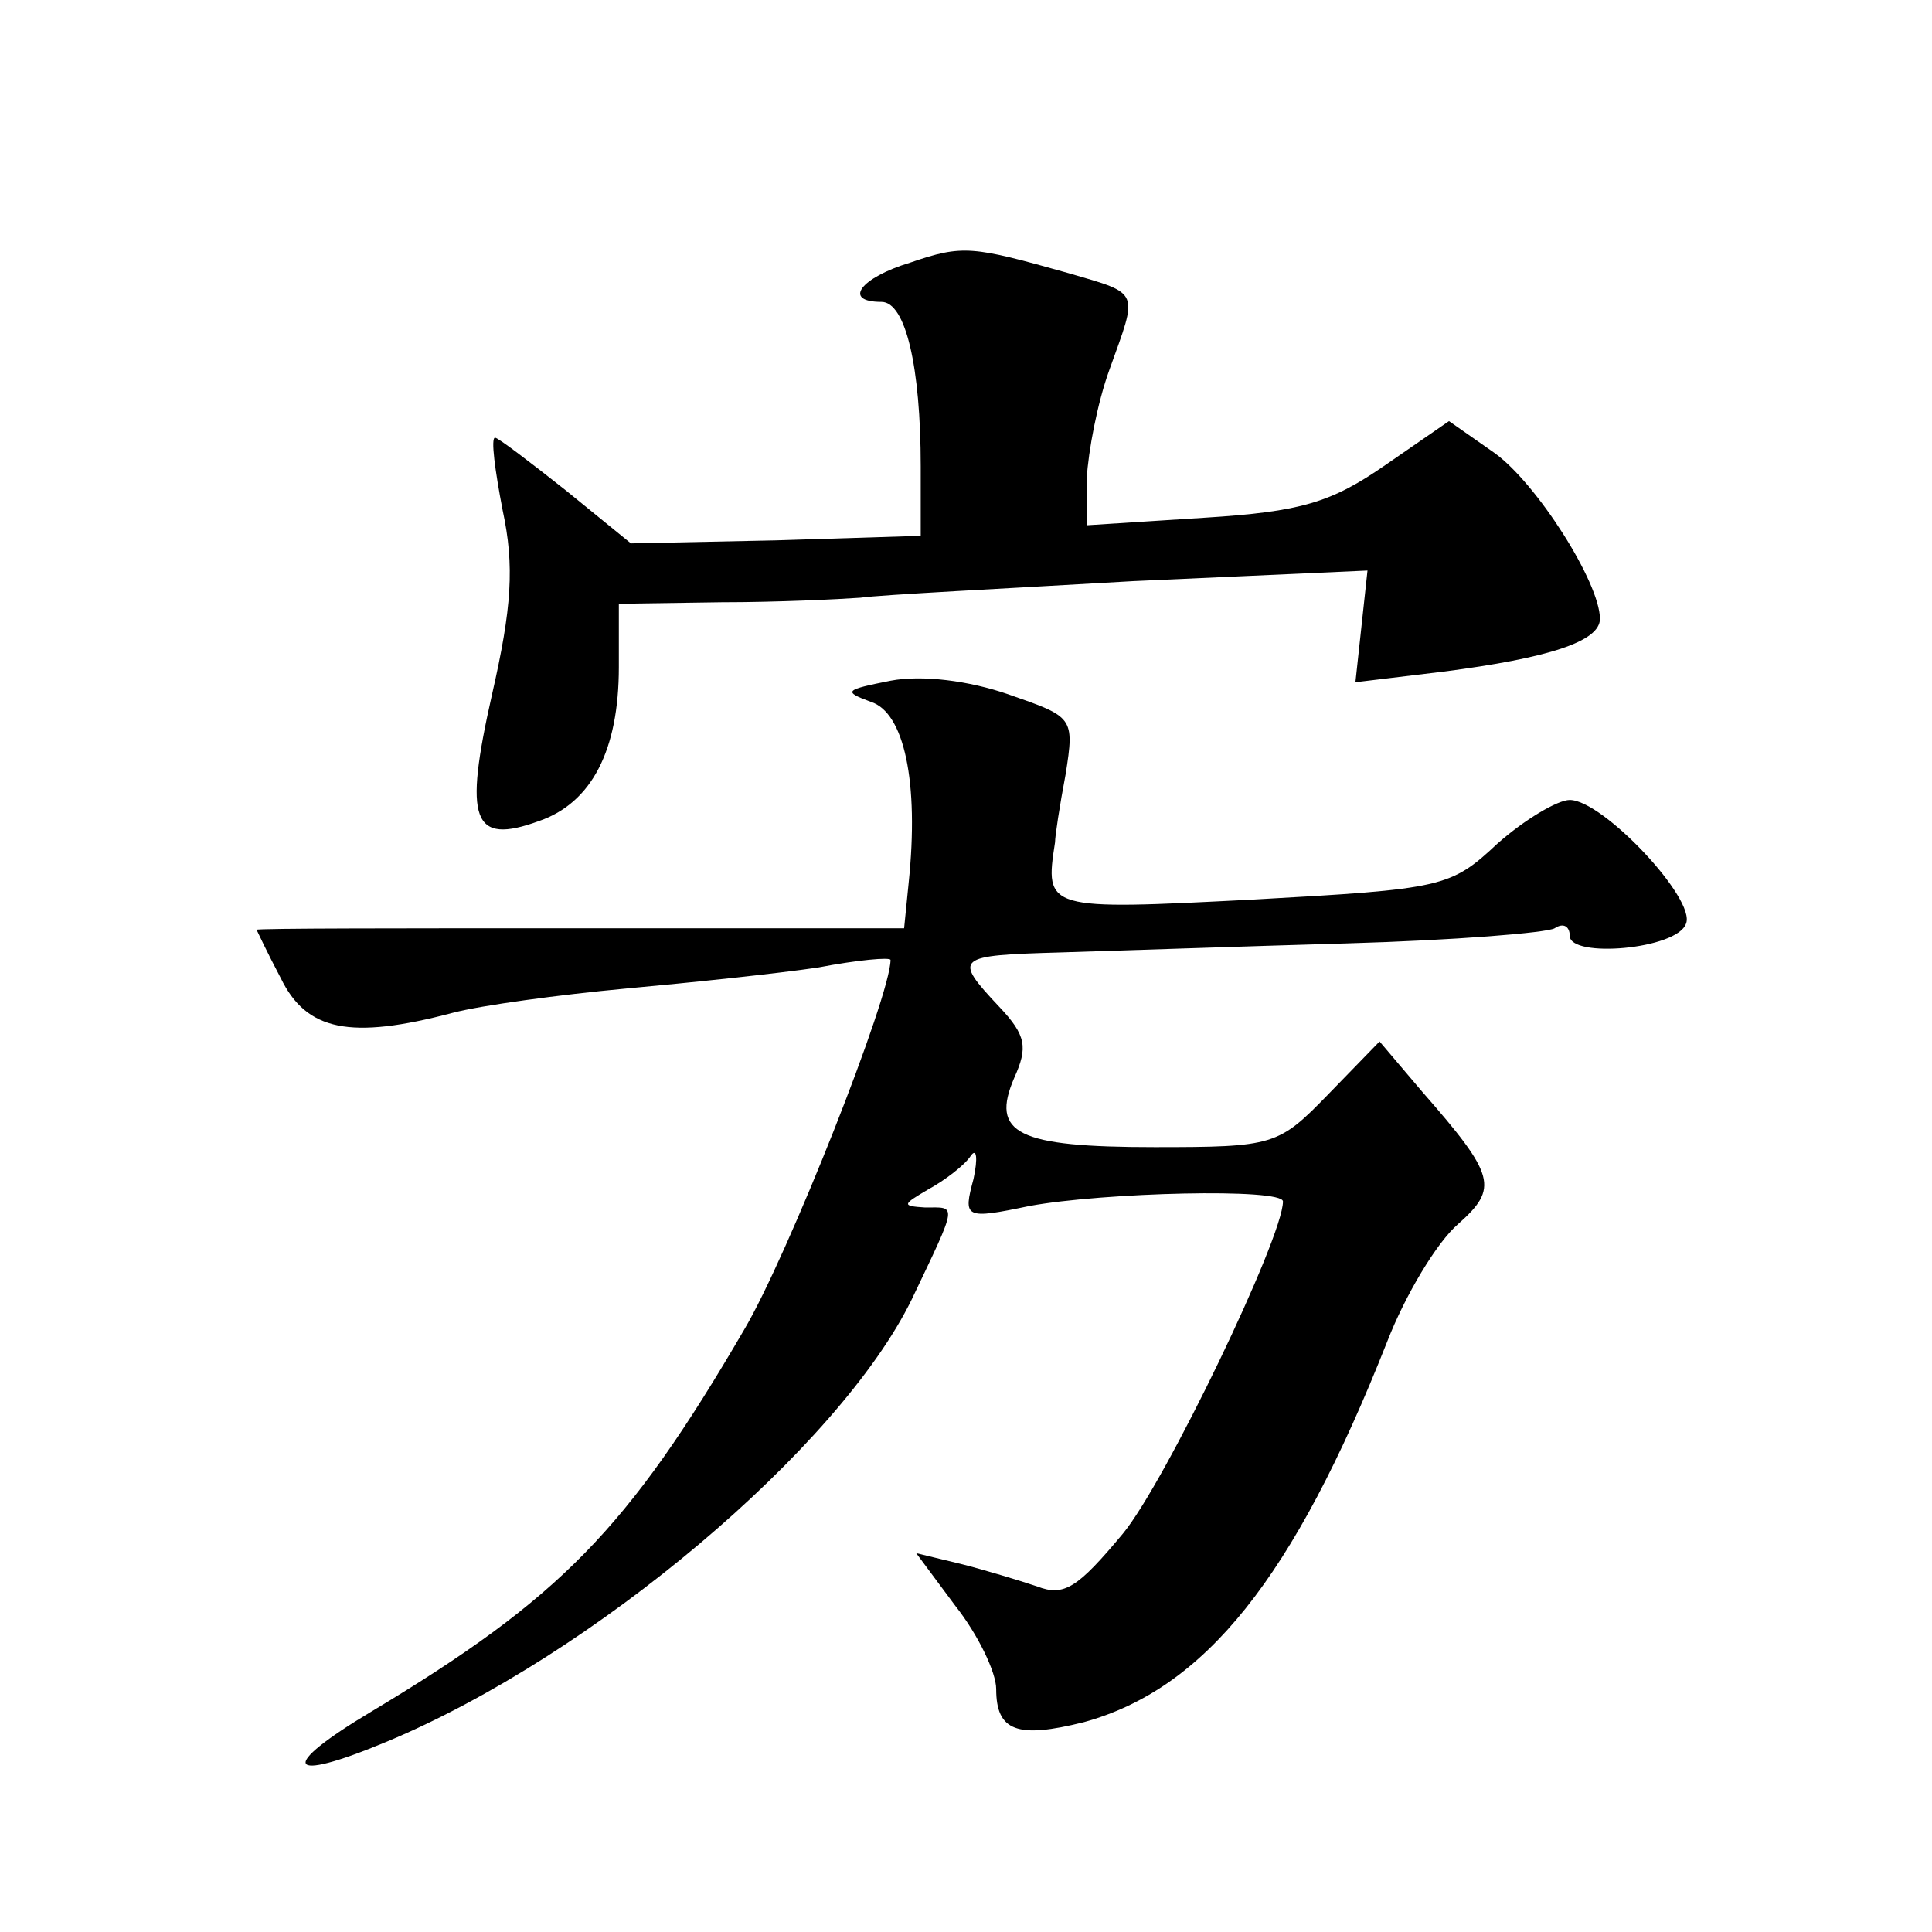
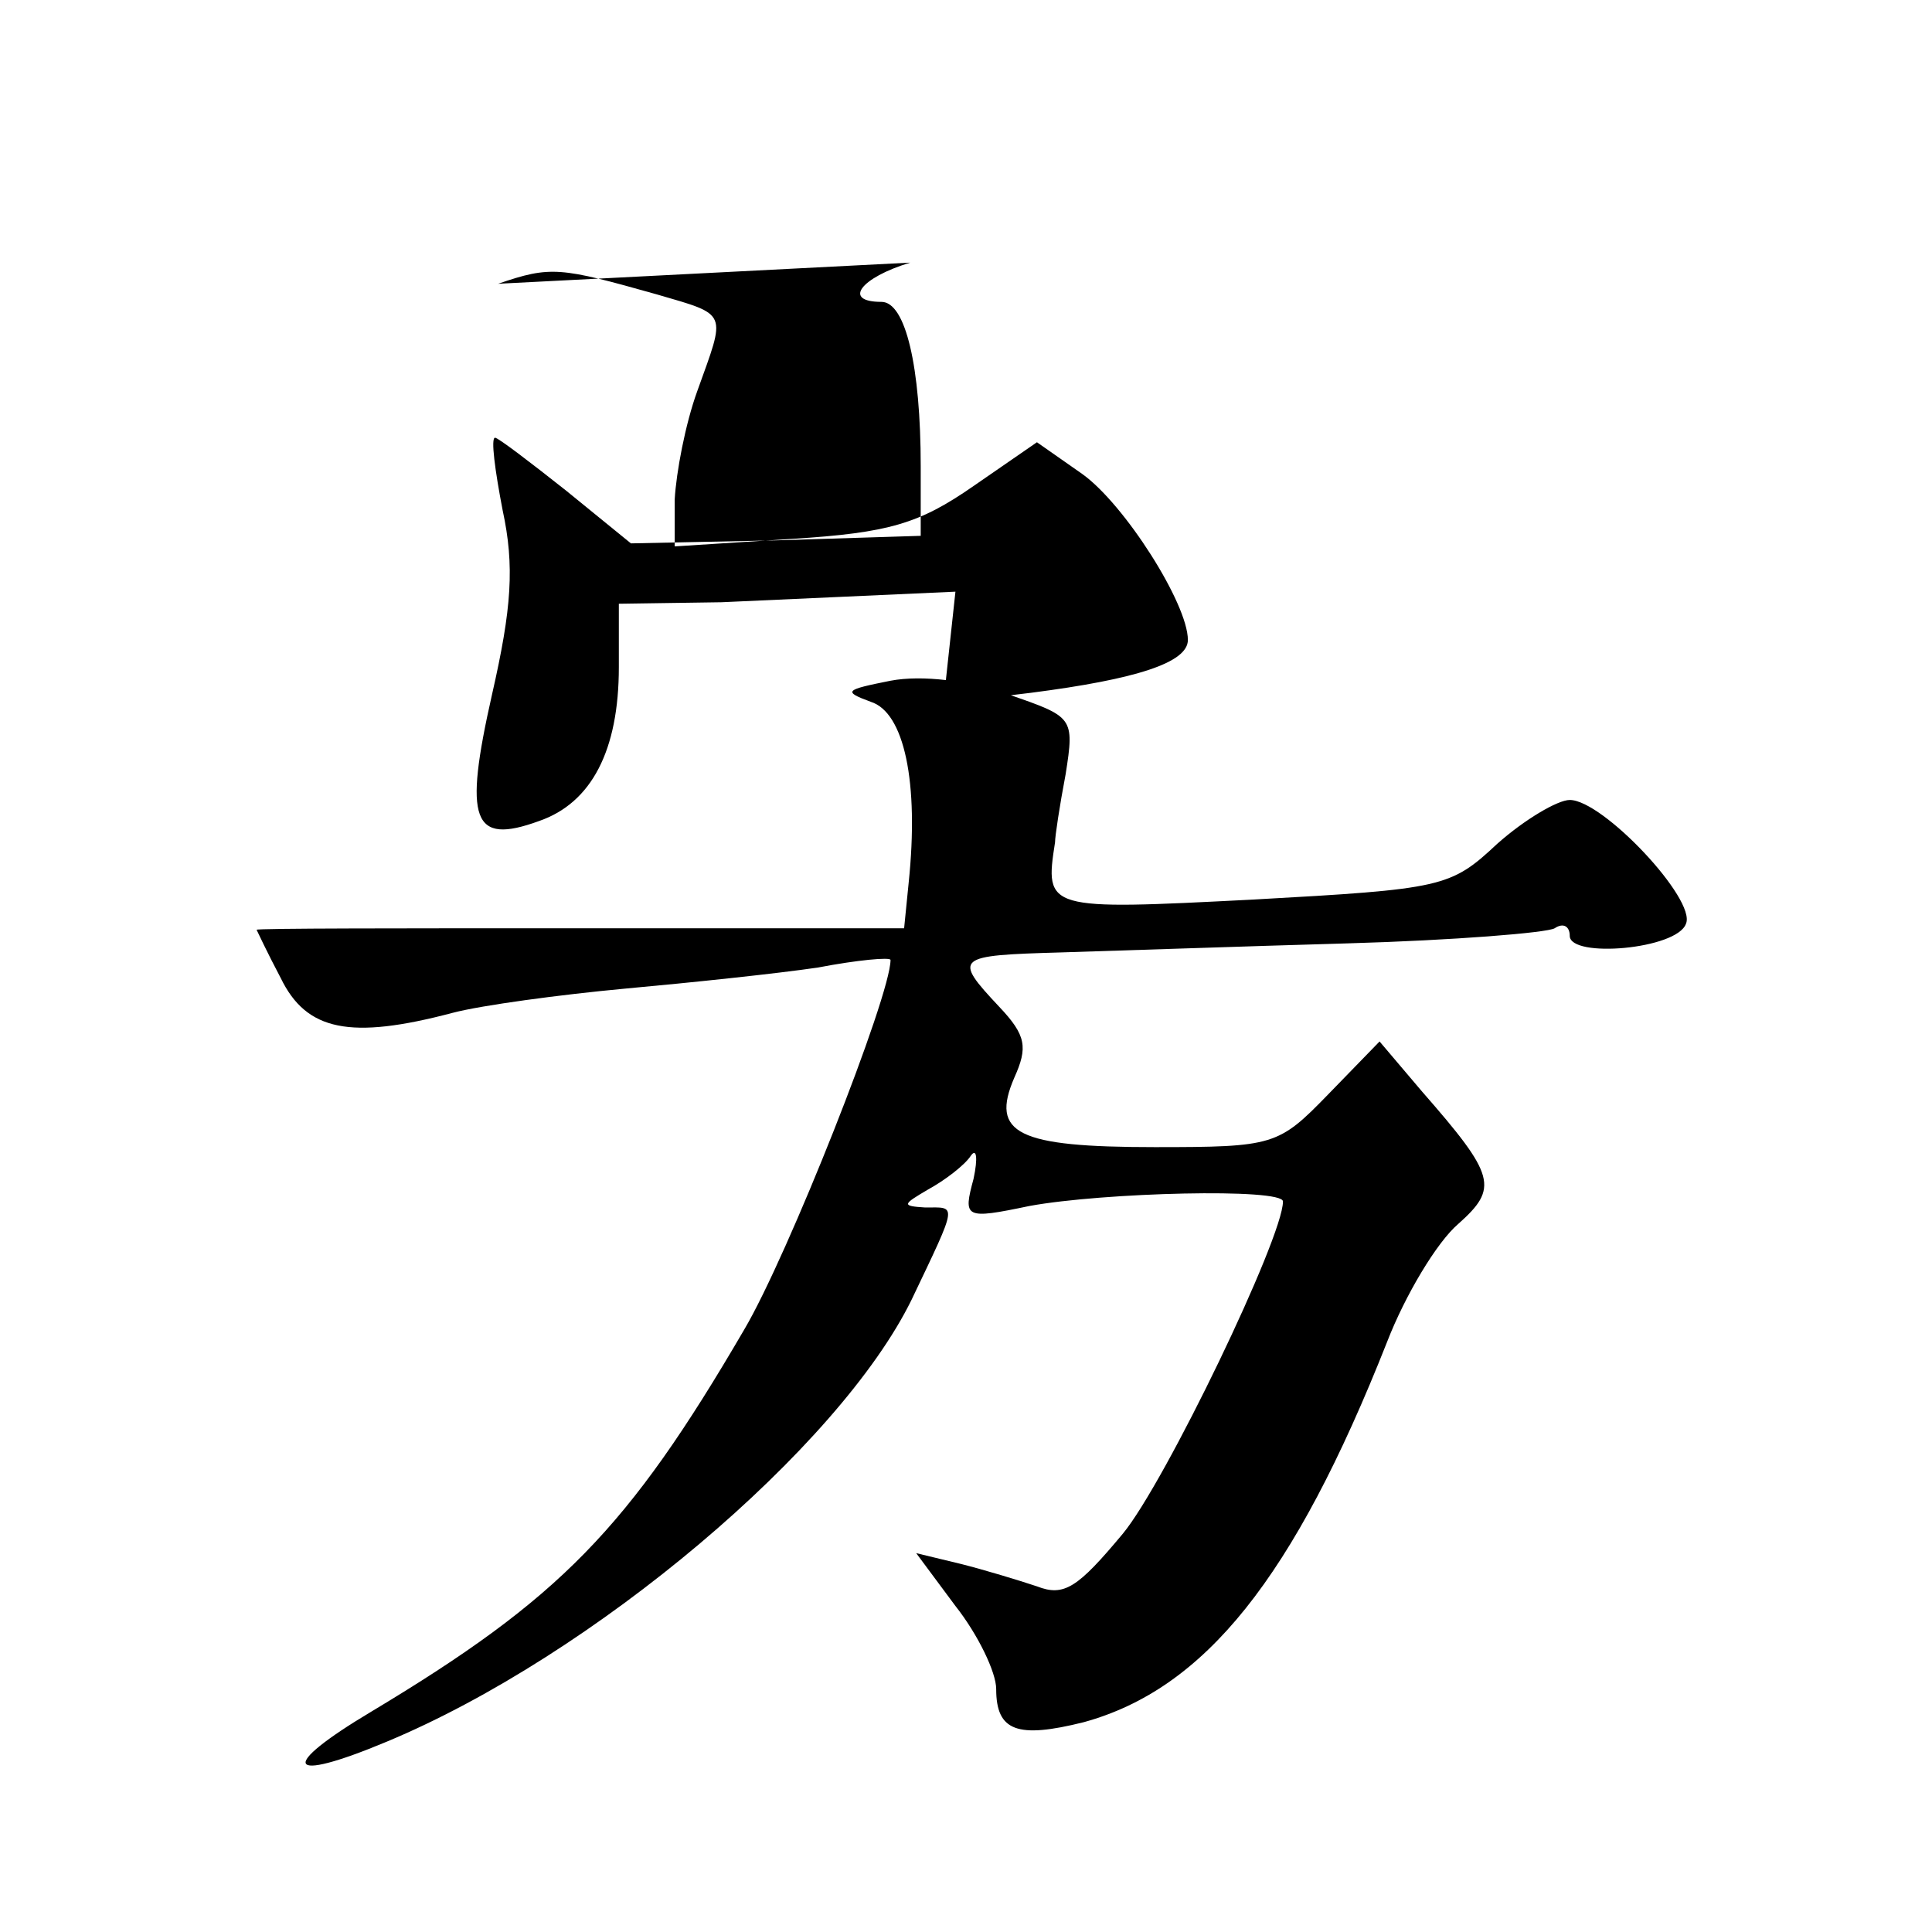
<svg xmlns="http://www.w3.org/2000/svg" version="1.0" width="128pt" height="128pt" viewBox="0 0 128 128" preserveAspectRatio="xMidYMid meet">
  <g transform="translate(0,128) scale(0.1,-0.1)" fill="#0" stroke="none">
-     <path d="M603 1106 c-33 -10 -45 -26 -19 -26 16 0 26 -43 26 -109 l0 -46 -96 -3 -96 -2 -43 35 c-24 19 -45 35 -47 35 -3 0 0 -22 5 -48 8 -37 6 -65 -7 -122 -19 -84 -13 -100 31 -84 35 12 53 47 53 102 l0 42 68 1 c37 0 78 2 92 3 14 2 95 6 181 11 l155 7 -4 -37 -4 -37 58 7 c70 9 104 20 104 35 0 24 -42 90 -70 110 l-30 21 -42 -29 c-36 -25 -56 -31 -120 -35 l-78 -5 0 31 c1 18 7 50 15 72 19 53 21 50 -27 64 -64 18 -70 19 -105 7z M590 829 c-30 -6 -32 -7 -13 -14 22 -7 32 -53 25 -120 l-3 -30 -214 0 c-118 0 -215 0 -215 -1 0 0 7 -15 16 -32 17 -35 46 -41 114 -23 19 5 71 12 114 16 44 4 101 10 128 14 26 5 48 7 48 5 0 -24 -68 -196 -97 -245 -77 -132 -122 -178 -247 -253 -62 -37 -57 -48 10 -20 137 57 300 195 348 293 31 65 30 61 9 61 -16 1 -15 2 2 12 11 6 24 16 28 22 4 6 5 -1 2 -15 -7 -26 -6 -27 37 -18 49 9 168 12 168 3 0 -24 -78 -186 -106 -220 -30 -36 -39 -42 -57 -35 -12 4 -35 11 -51 15 l-29 7 26 -35 c15 -19 27 -44 27 -55 0 -28 14 -33 58 -22 80 22 139 95 201 252 12 31 33 66 47 78 27 24 25 32 -24 88 l-28 33 -34 -35 c-33 -34 -36 -35 -115 -35 -91 0 -109 9 -93 46 9 20 8 28 -10 47 -31 33 -29 34 41 36 34 1 120 4 190 6 70 2 132 7 137 10 6 4 10 1 10 -5 0 -15 71 -9 77 8 7 16 -55 82 -77 82 -8 0 -30 -13 -48 -29 -31 -29 -36 -30 -162 -37 -137 -7 -138 -7 -131 38 0 4 3 24 7 45 6 38 5 38 -38 53 -26 9 -57 13 -78 9z" />
+     <path d="M603 1106 c-33 -10 -45 -26 -19 -26 16 0 26 -43 26 -109 l0 -46 -96 -3 -96 -2 -43 35 c-24 19 -45 35 -47 35 -3 0 0 -22 5 -48 8 -37 6 -65 -7 -122 -19 -84 -13 -100 31 -84 35 12 53 47 53 102 l0 42 68 1 l155 7 -4 -37 -4 -37 58 7 c70 9 104 20 104 35 0 24 -42 90 -70 110 l-30 21 -42 -29 c-36 -25 -56 -31 -120 -35 l-78 -5 0 31 c1 18 7 50 15 72 19 53 21 50 -27 64 -64 18 -70 19 -105 7z M590 829 c-30 -6 -32 -7 -13 -14 22 -7 32 -53 25 -120 l-3 -30 -214 0 c-118 0 -215 0 -215 -1 0 0 7 -15 16 -32 17 -35 46 -41 114 -23 19 5 71 12 114 16 44 4 101 10 128 14 26 5 48 7 48 5 0 -24 -68 -196 -97 -245 -77 -132 -122 -178 -247 -253 -62 -37 -57 -48 10 -20 137 57 300 195 348 293 31 65 30 61 9 61 -16 1 -15 2 2 12 11 6 24 16 28 22 4 6 5 -1 2 -15 -7 -26 -6 -27 37 -18 49 9 168 12 168 3 0 -24 -78 -186 -106 -220 -30 -36 -39 -42 -57 -35 -12 4 -35 11 -51 15 l-29 7 26 -35 c15 -19 27 -44 27 -55 0 -28 14 -33 58 -22 80 22 139 95 201 252 12 31 33 66 47 78 27 24 25 32 -24 88 l-28 33 -34 -35 c-33 -34 -36 -35 -115 -35 -91 0 -109 9 -93 46 9 20 8 28 -10 47 -31 33 -29 34 41 36 34 1 120 4 190 6 70 2 132 7 137 10 6 4 10 1 10 -5 0 -15 71 -9 77 8 7 16 -55 82 -77 82 -8 0 -30 -13 -48 -29 -31 -29 -36 -30 -162 -37 -137 -7 -138 -7 -131 38 0 4 3 24 7 45 6 38 5 38 -38 53 -26 9 -57 13 -78 9z" />
  </g>
</svg>